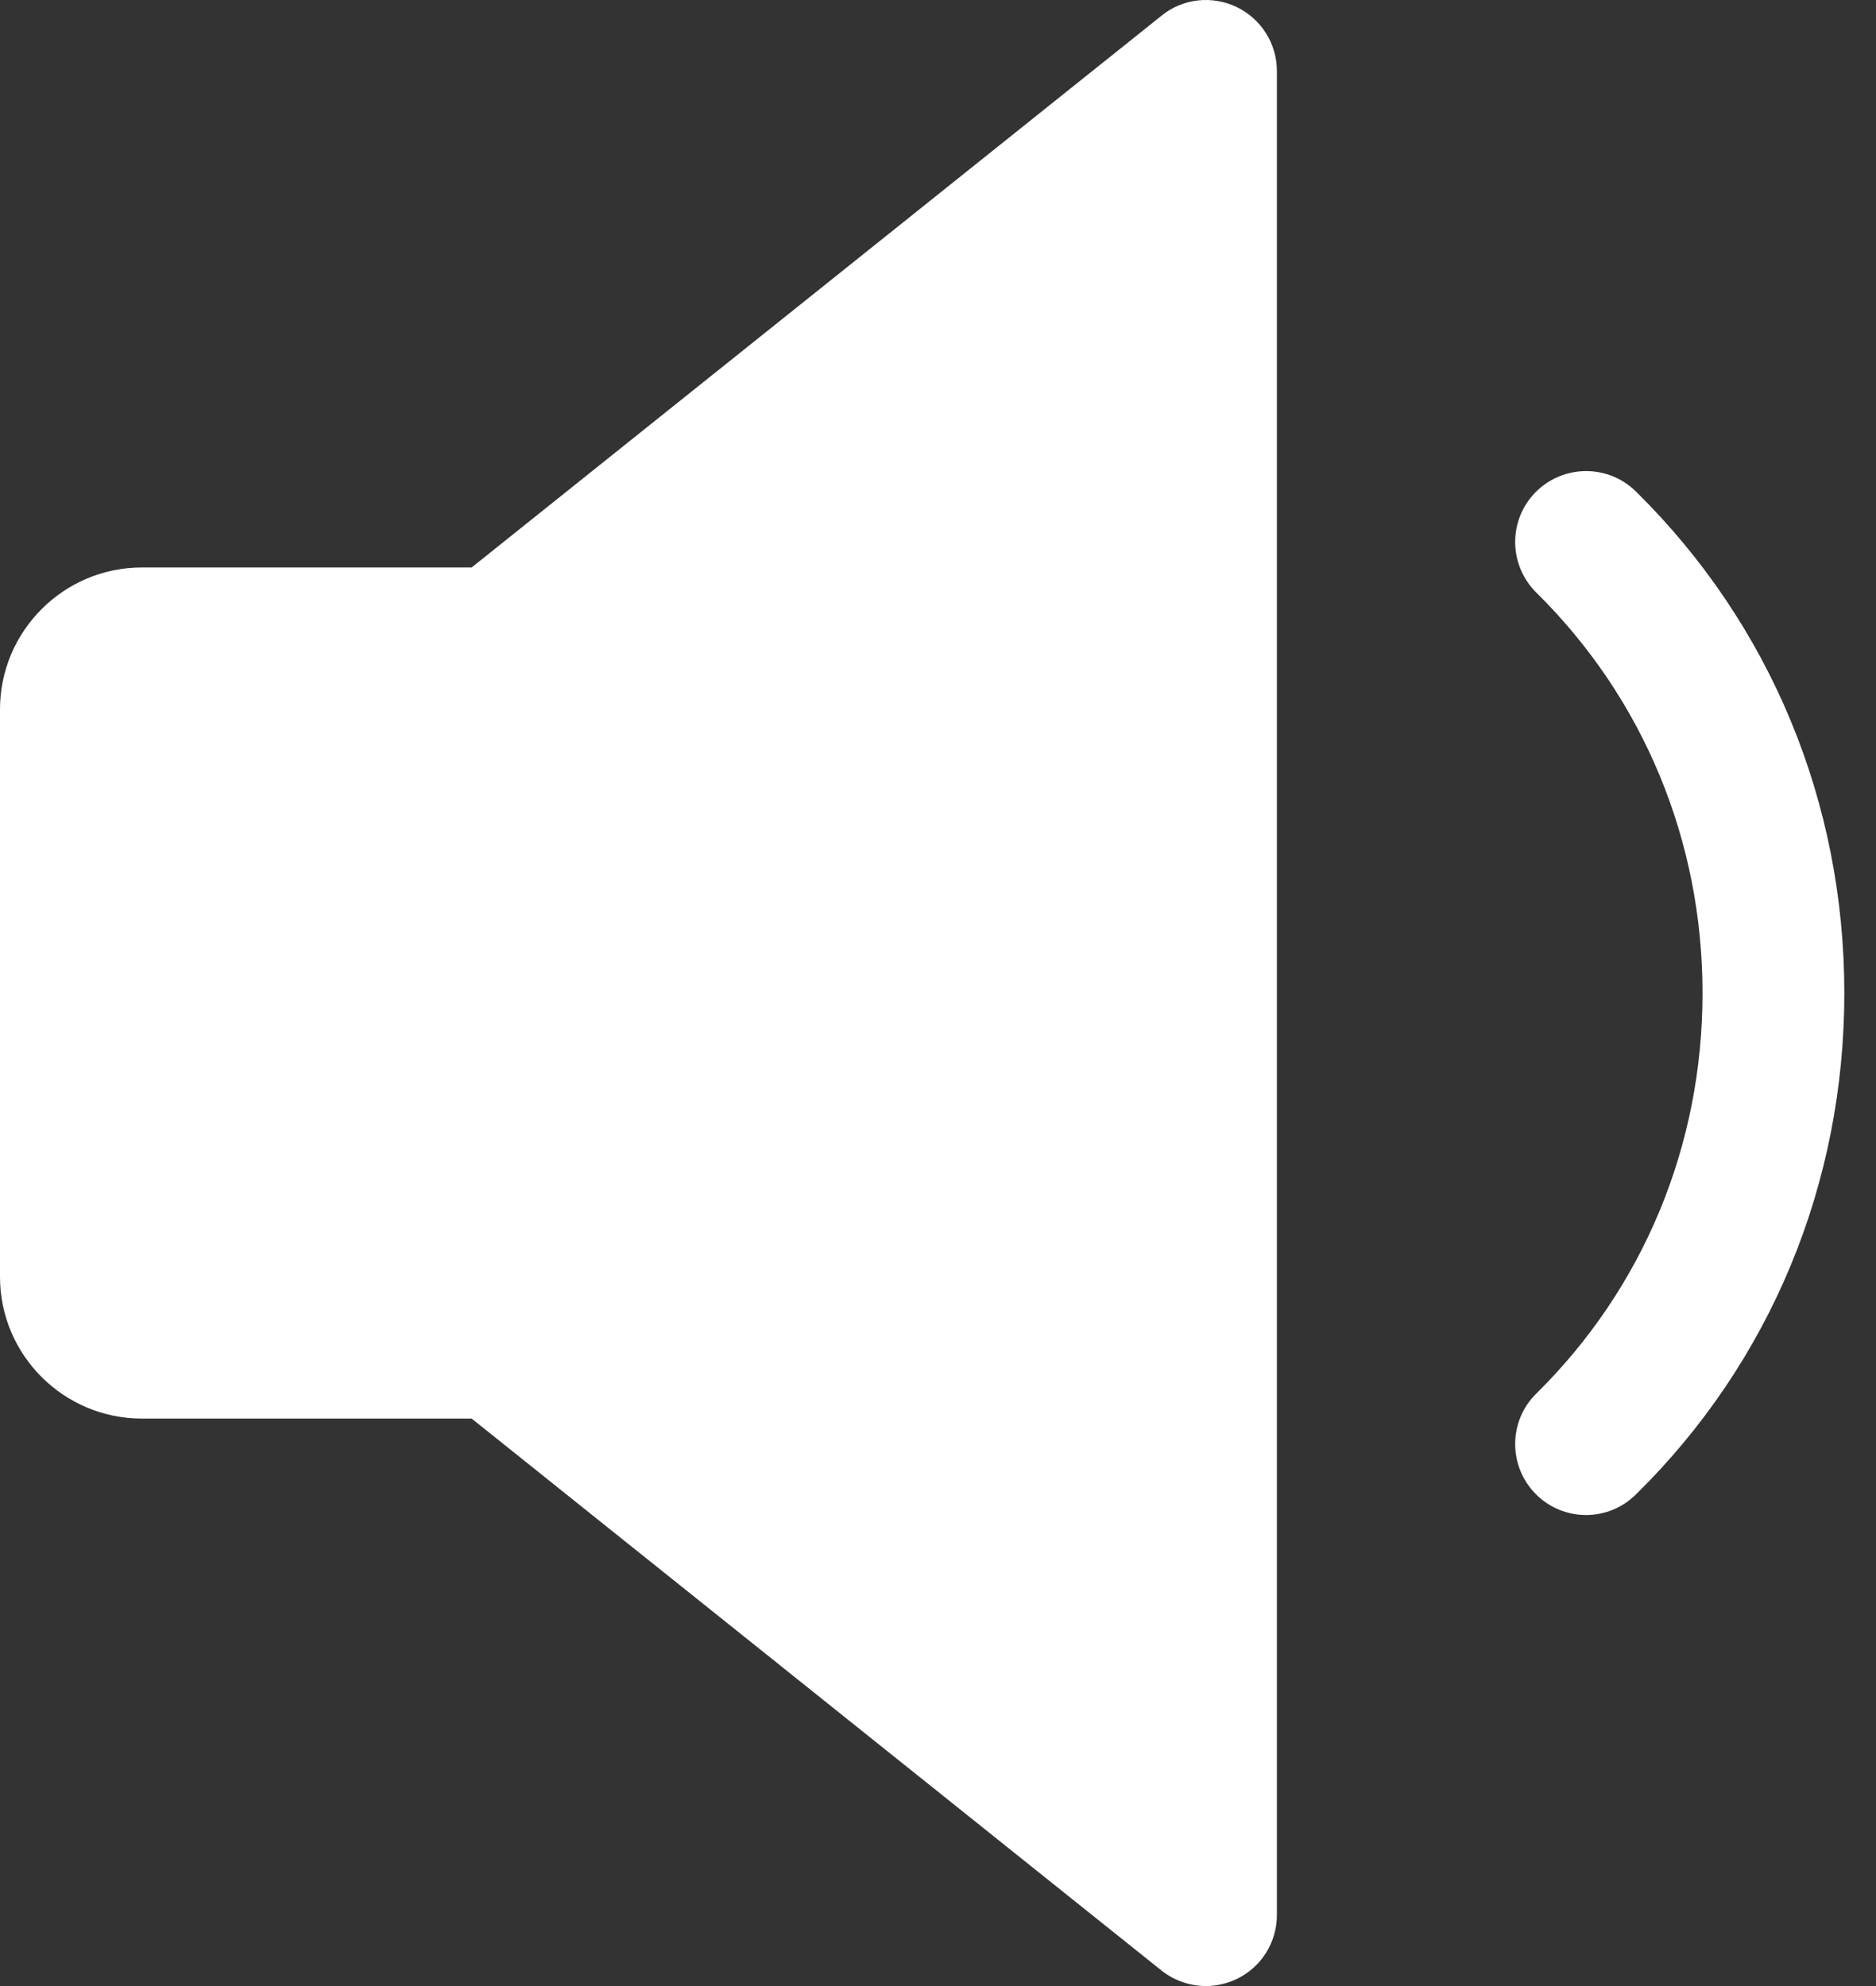
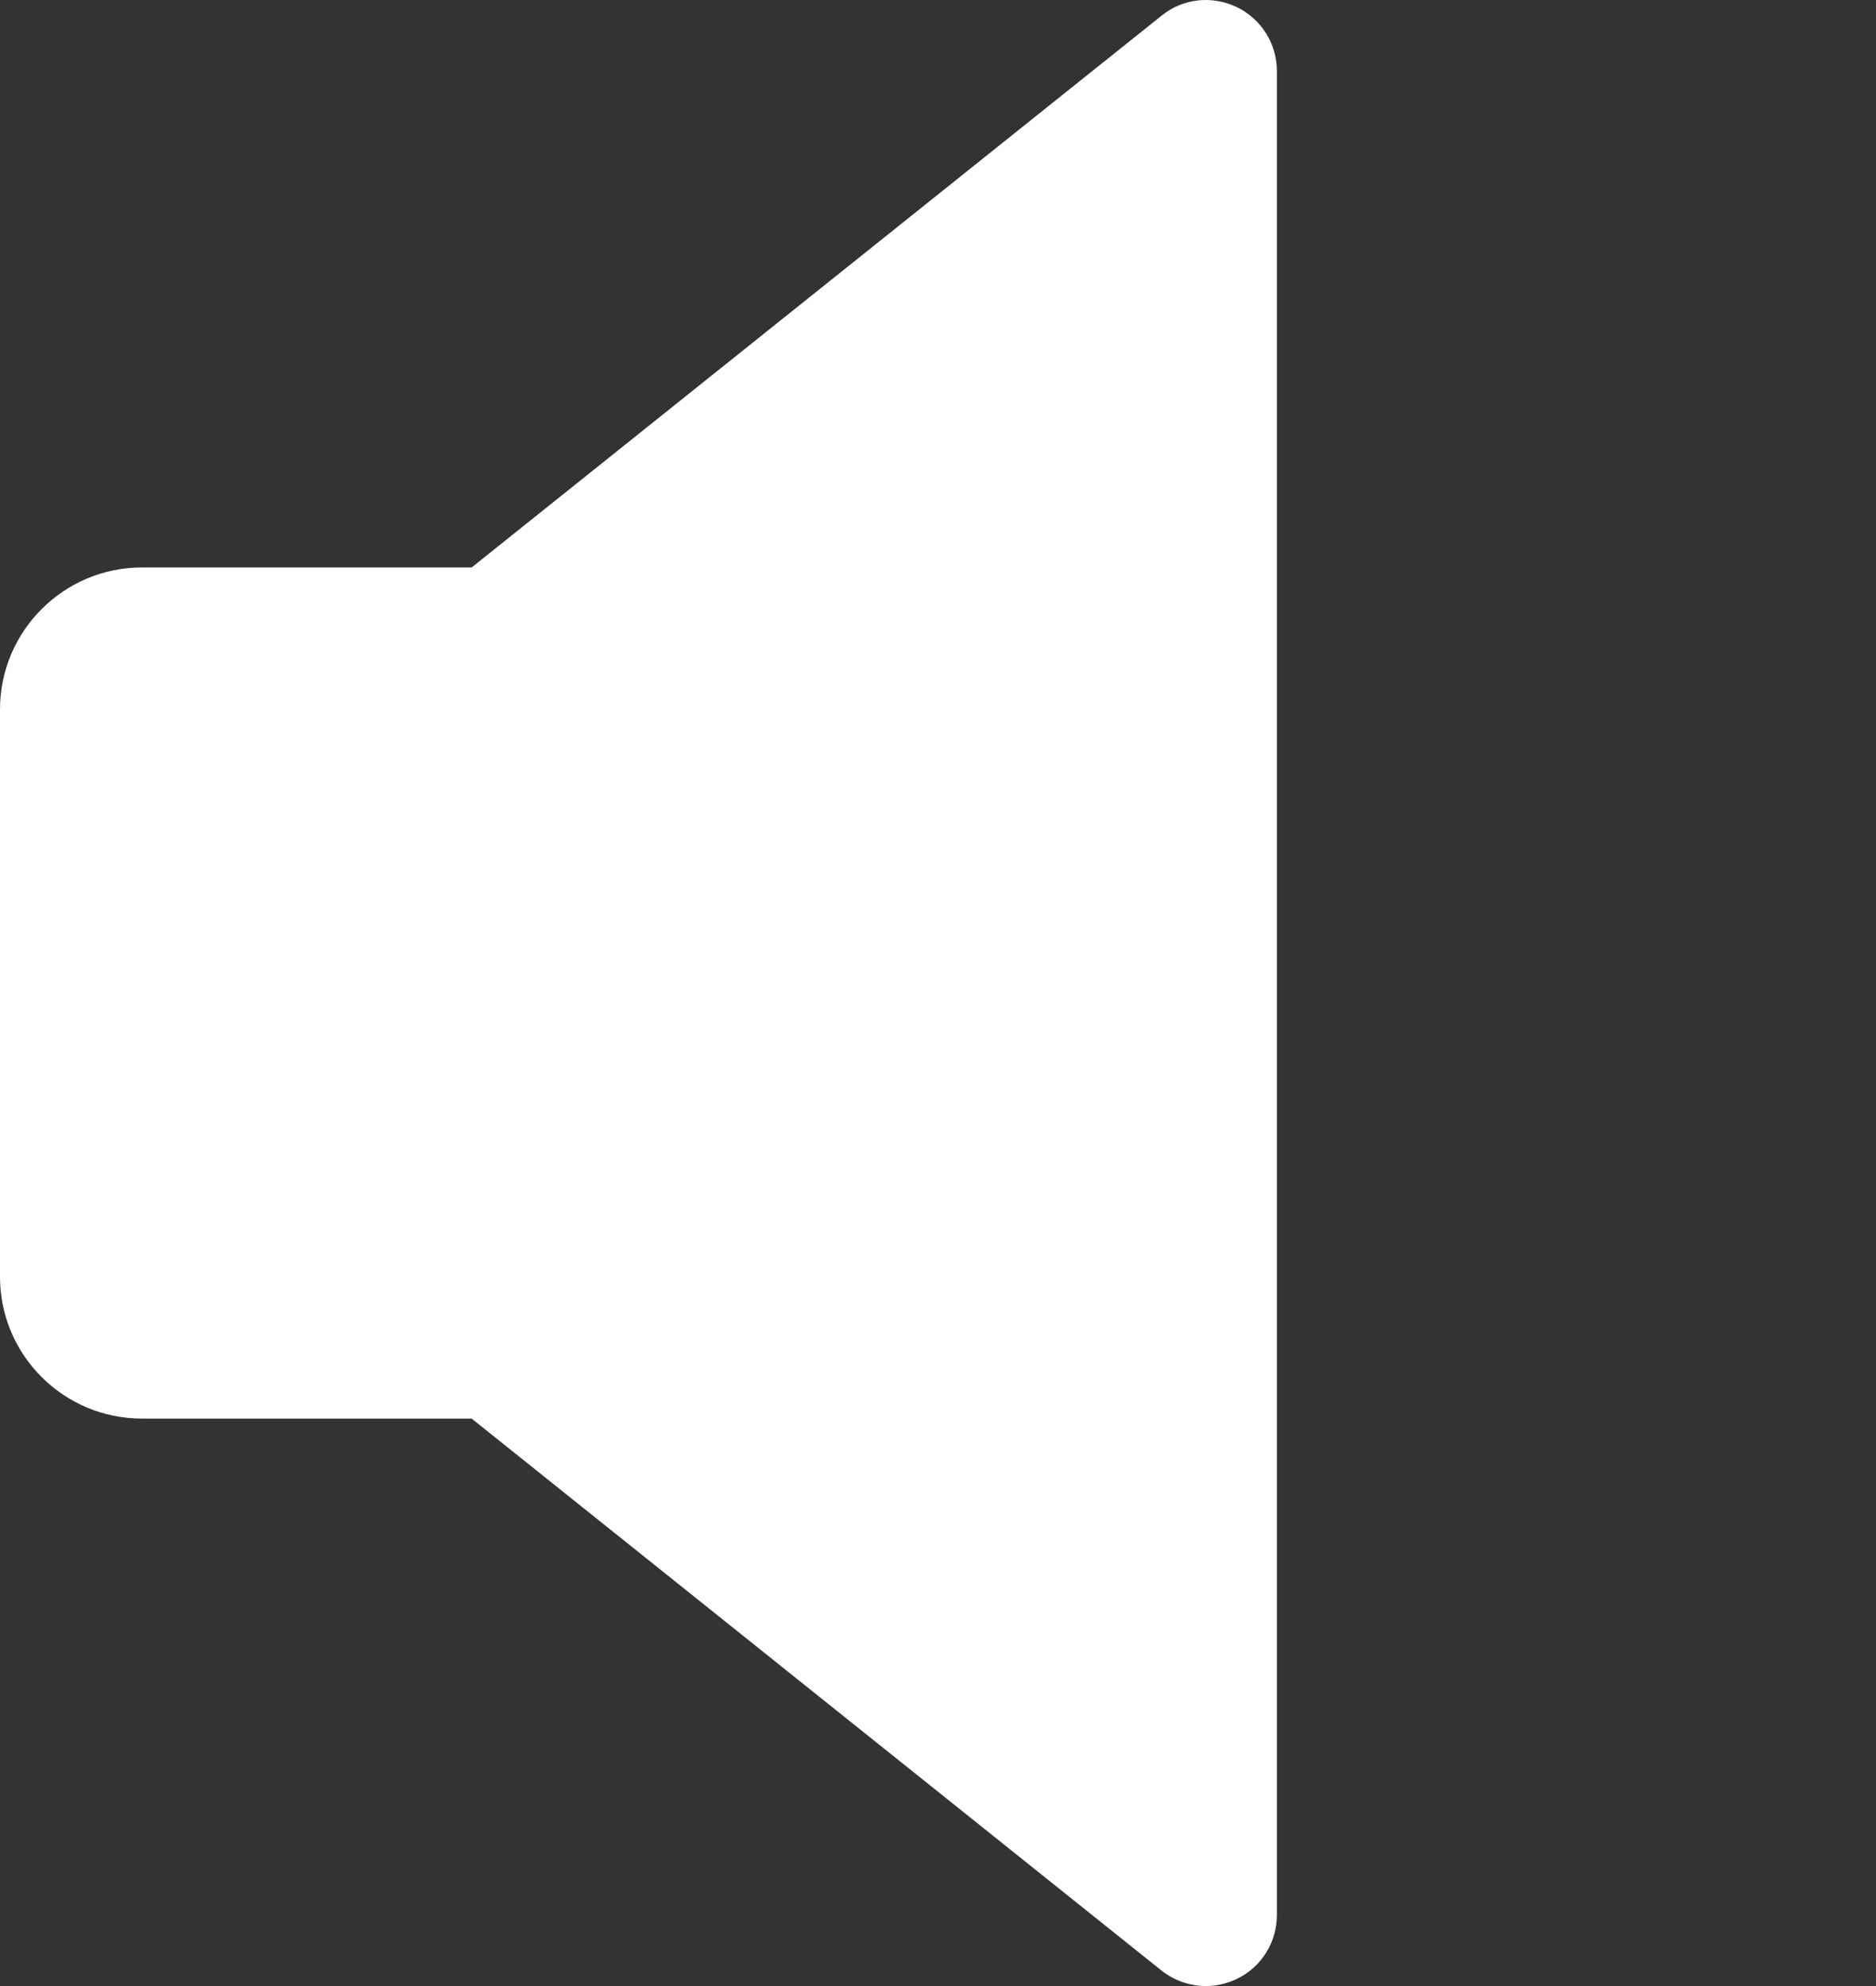
<svg xmlns="http://www.w3.org/2000/svg" width="17" height="18" viewBox="0 0 17 18" fill="none">
  <rect x="0" y="0" width="17" height="18" fill="#333333" stroke="none" />
-   <path d="M14.825 4.455C14.572 4.205 14.165 4.209 13.916 4.46C13.666 4.713 13.669 5.119 13.921 5.37C14.893 6.329 15.428 7.619 15.428 9.001C15.428 10.383 14.893 11.672 13.921 12.631C13.669 12.879 13.666 13.287 13.916 13.54C14.042 13.668 14.208 13.731 14.372 13.731C14.536 13.731 14.699 13.669 14.825 13.544C16.044 12.345 16.713 10.73 16.713 9.001C16.713 7.271 16.044 5.657 14.825 4.455Z" fill="white" />
  <path d="M11.207 0.064C10.983 -0.043 10.72 -0.015 10.527 0.141L4.274 5.143H1.286C0.577 5.143 0 5.721 0 6.429V11.572C0 12.281 0.577 12.857 1.286 12.857H4.274L10.526 17.86C10.643 17.952 10.785 18 10.928 18C11.023 18 11.118 17.978 11.207 17.936C11.43 17.829 11.571 17.604 11.571 17.357V0.644C11.571 0.397 11.43 0.172 11.207 0.064Z" fill="white" />
</svg>